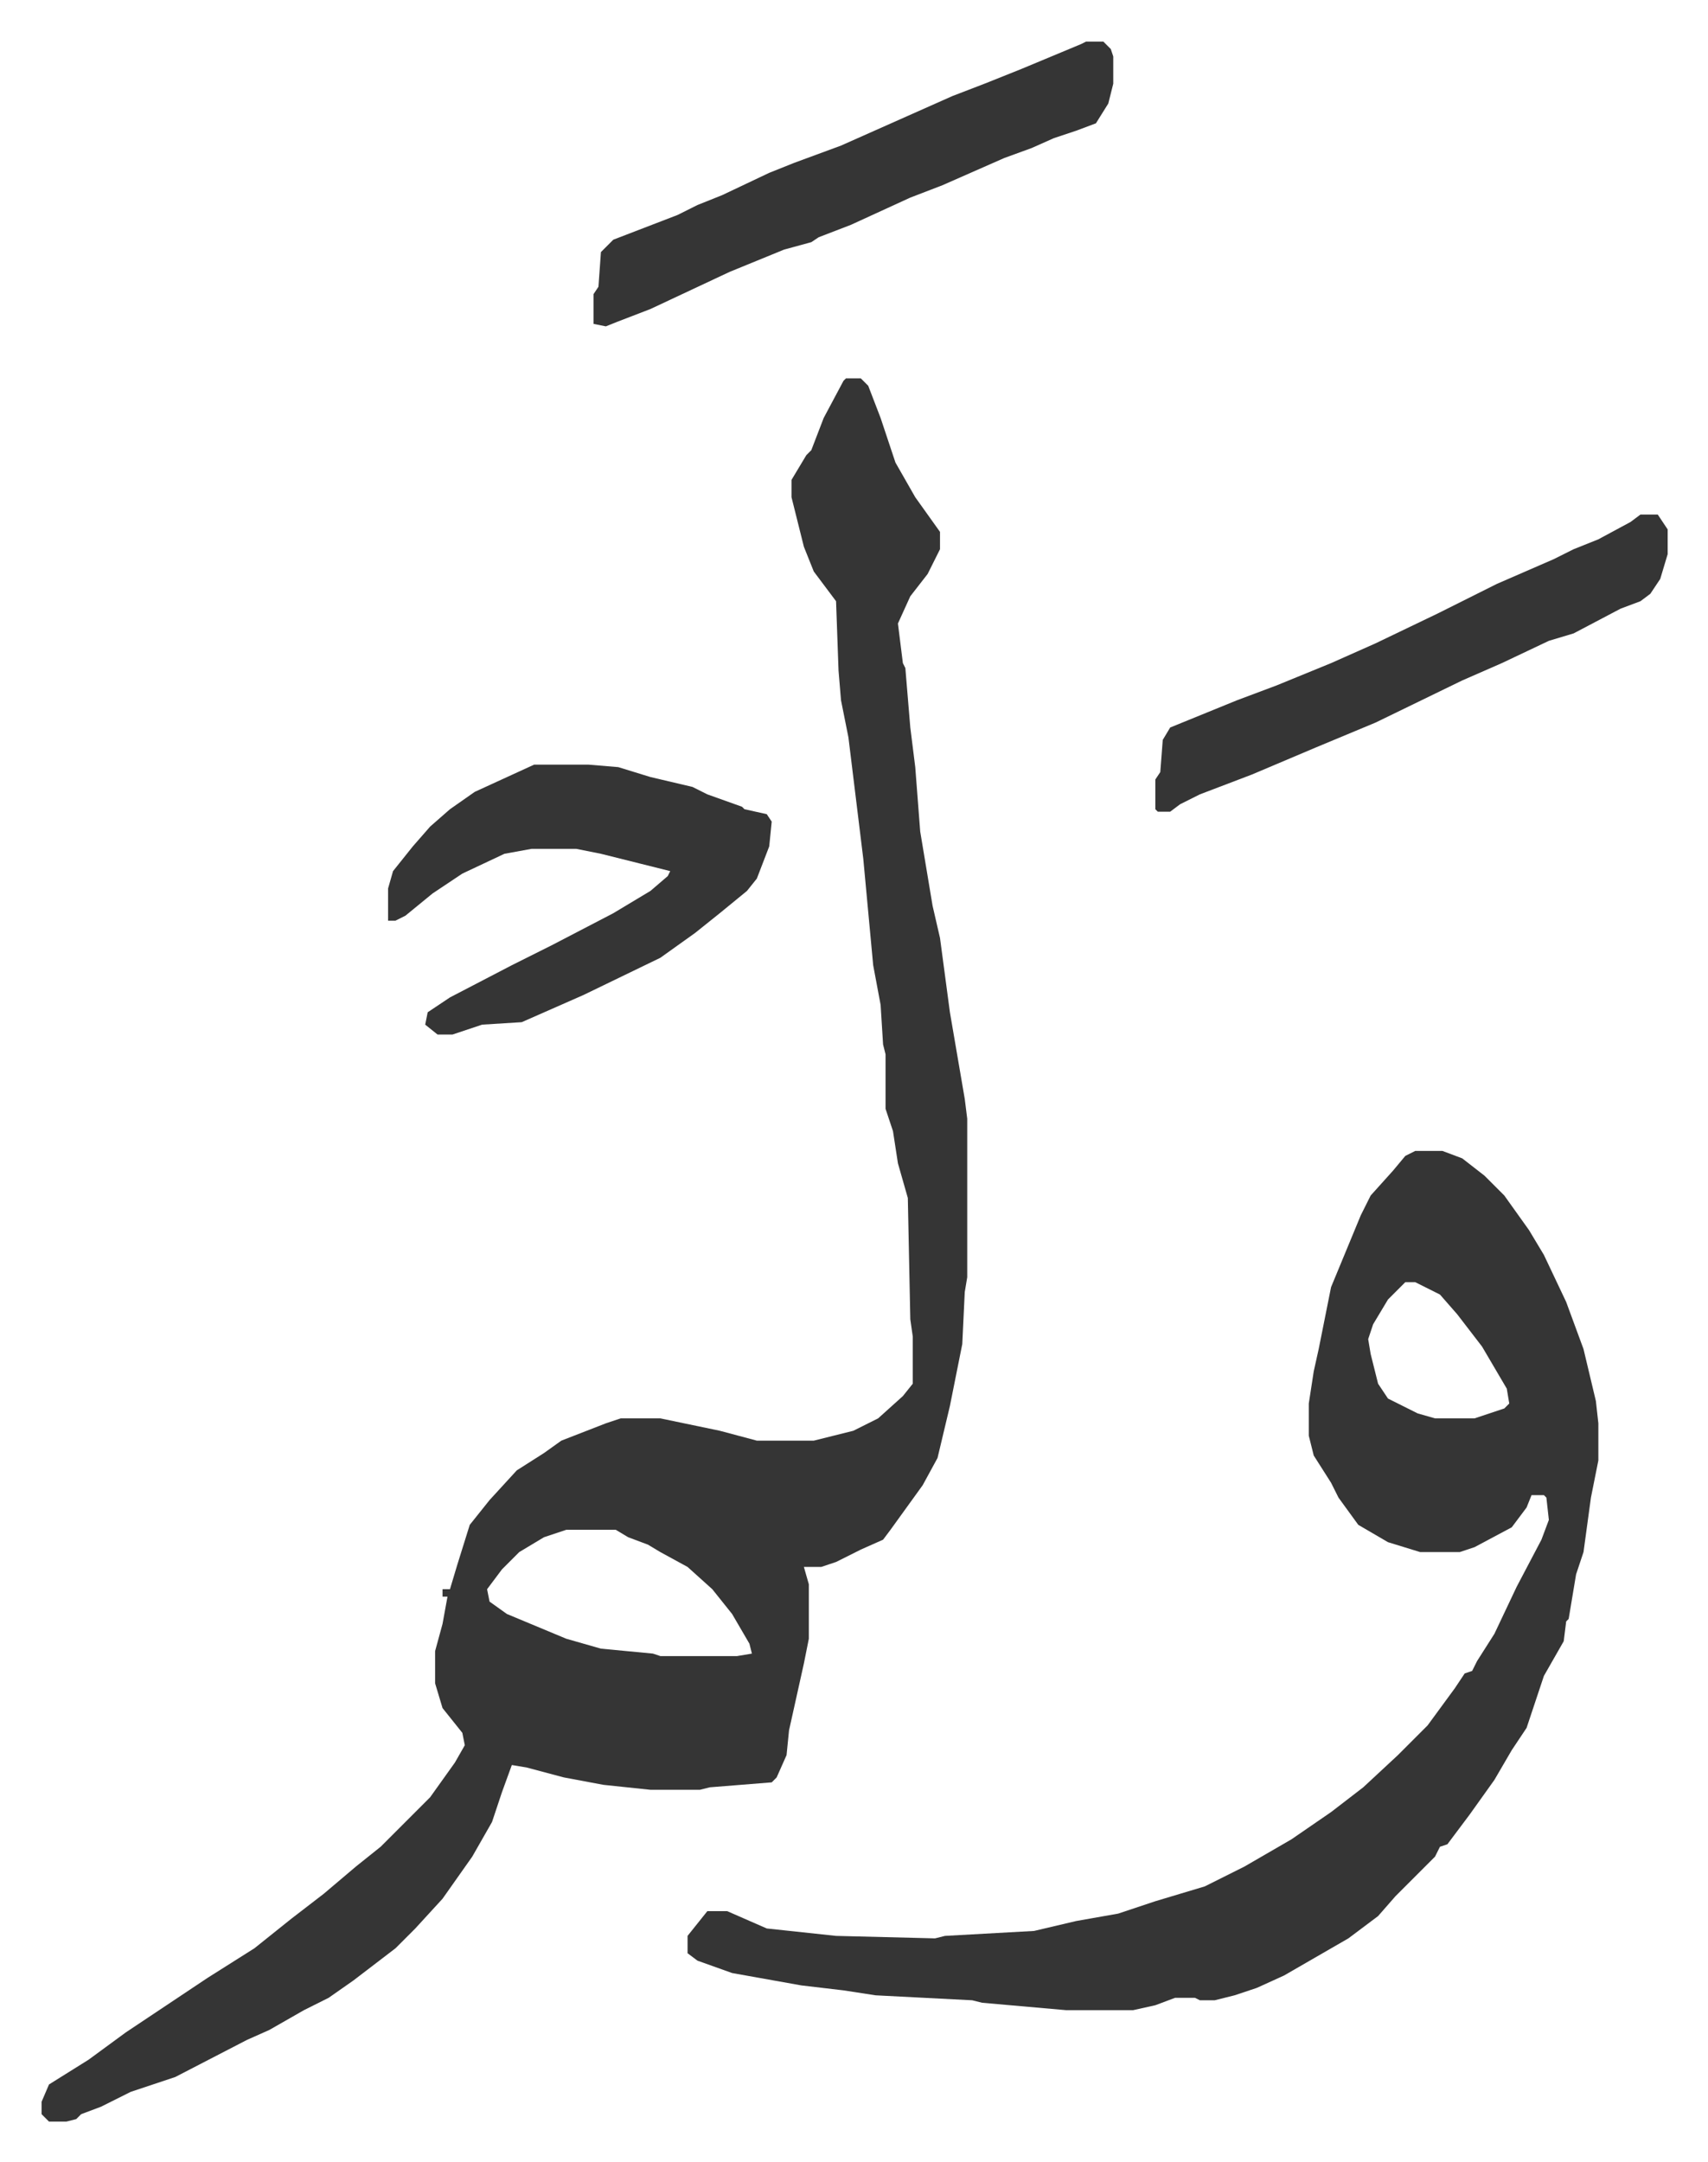
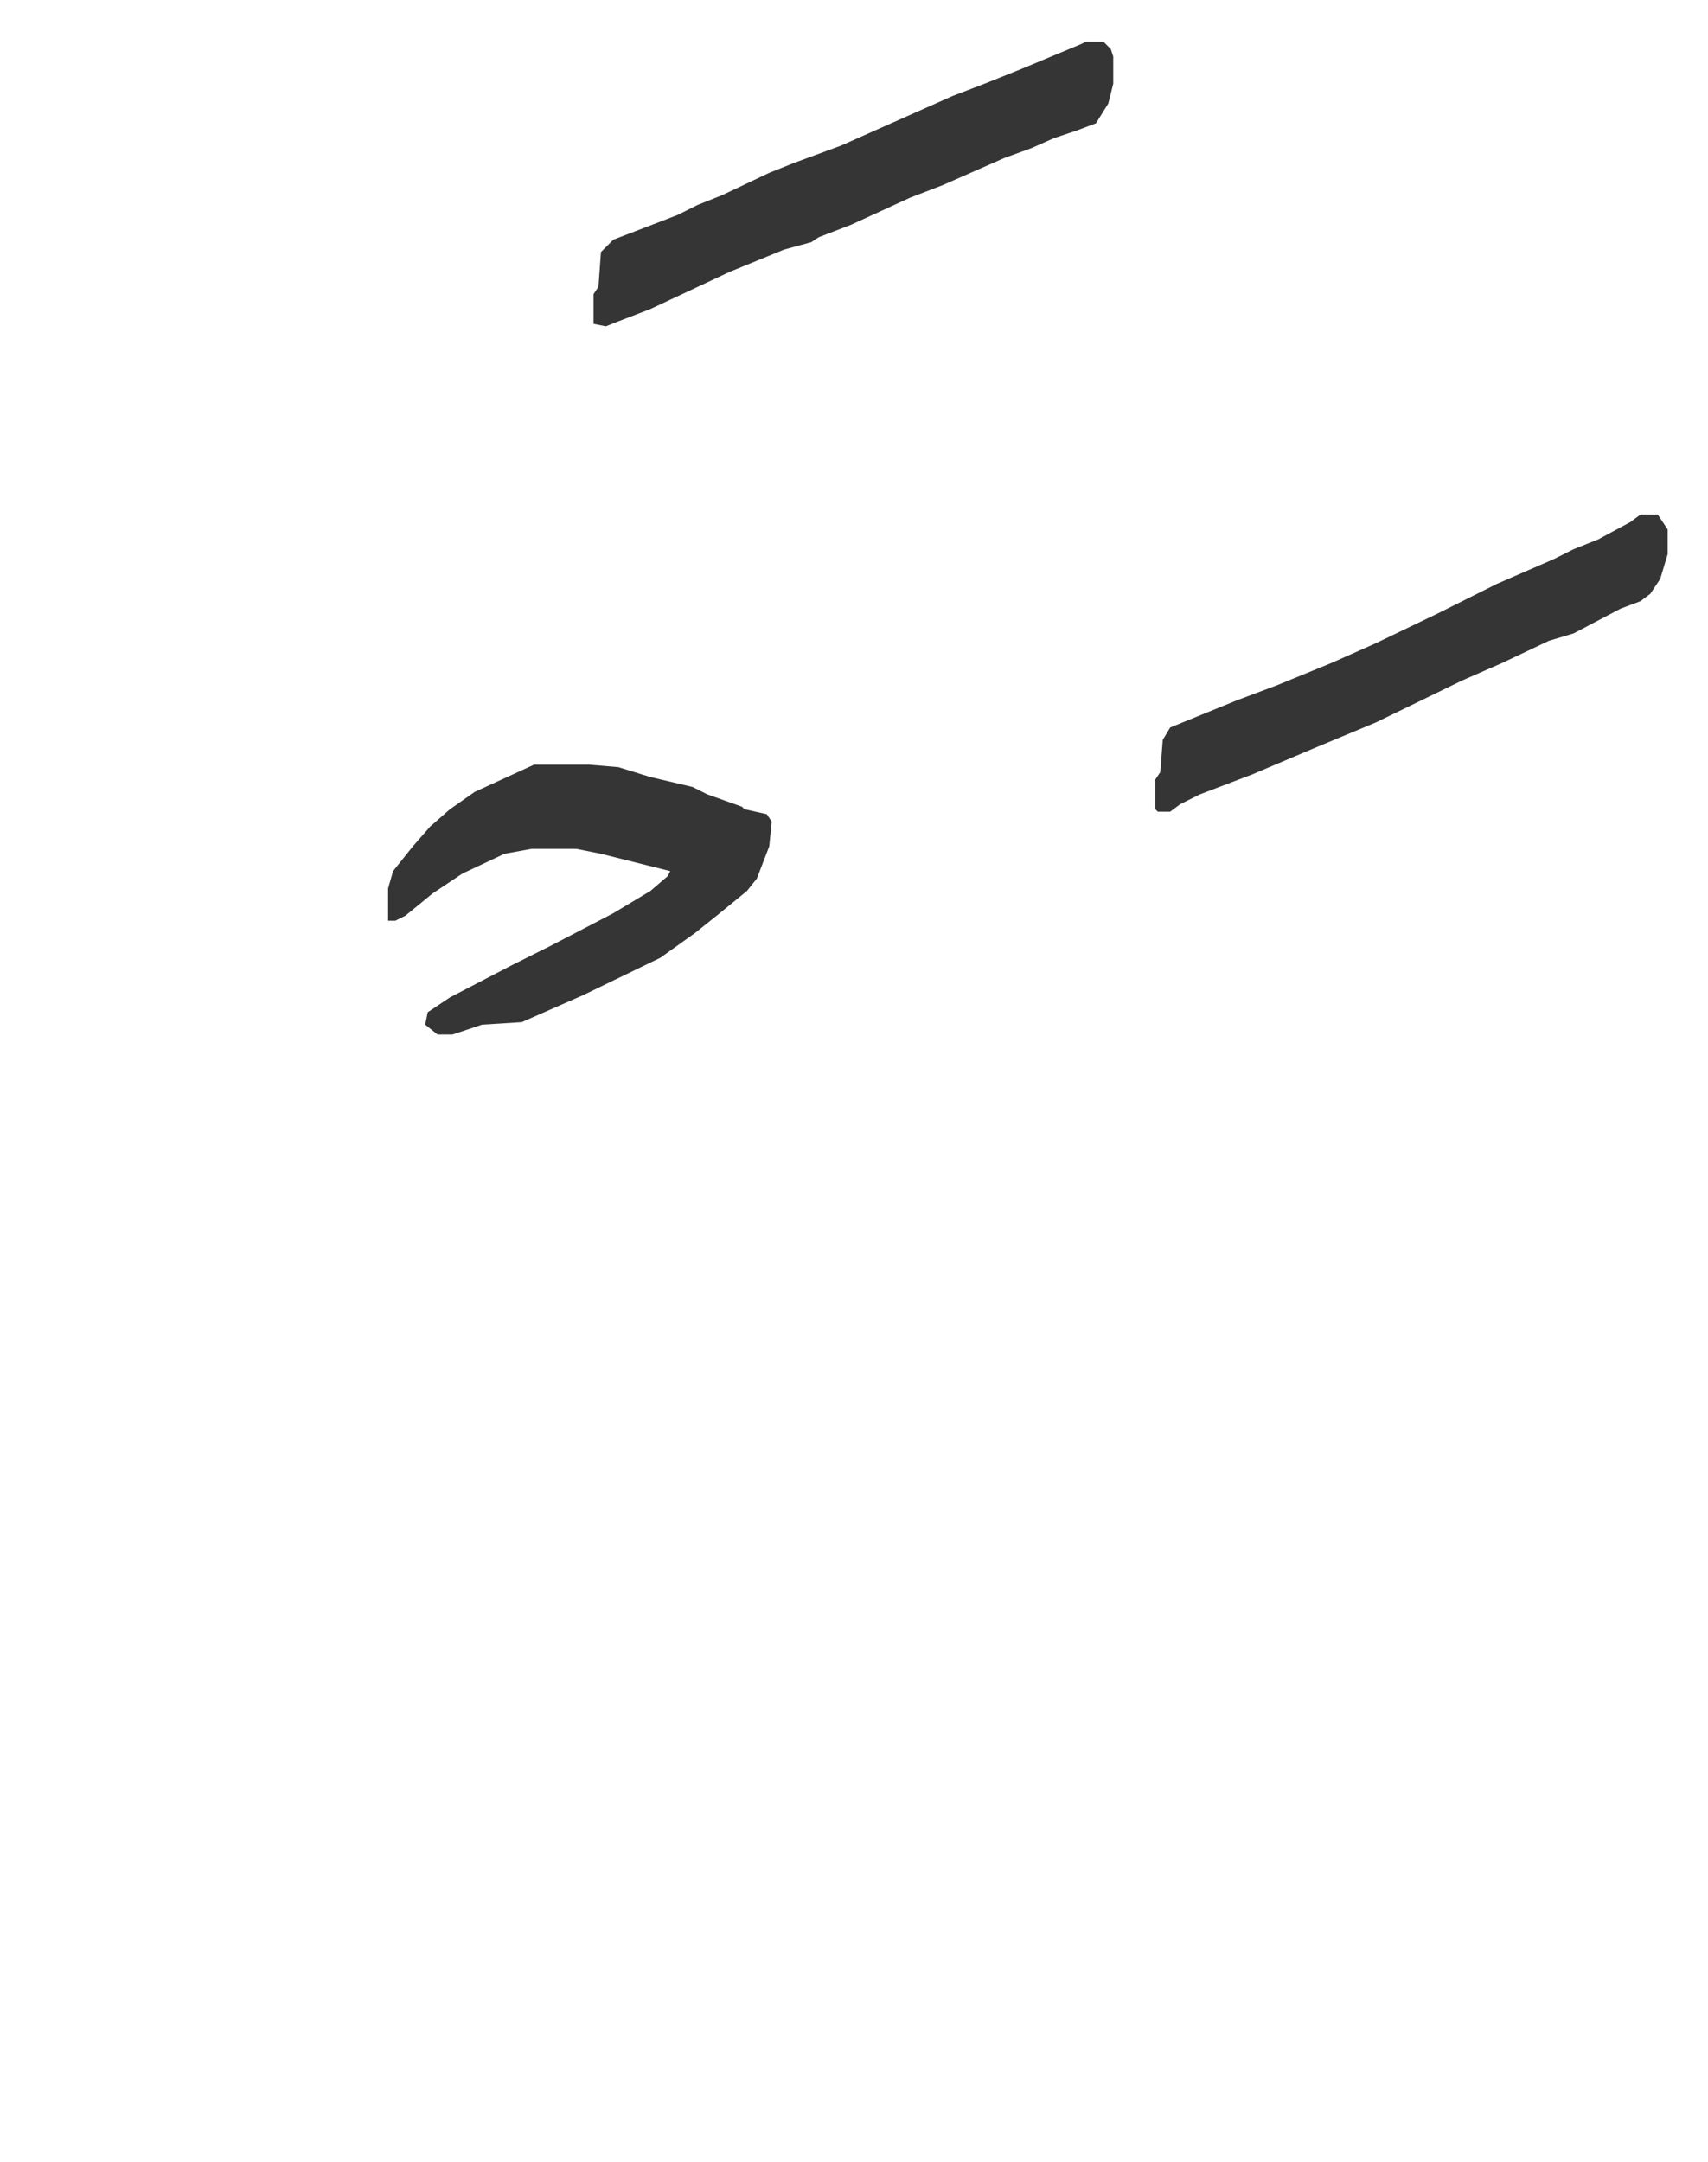
<svg xmlns="http://www.w3.org/2000/svg" viewBox="-16.8 290.2 690.1 873.1">
-   <path fill="#353535" id="rule_normal" d="M325 443h6l3 3 5 13 6 18 8 14 10 14v7l-5 10-7 9-5 11 2 16 1 2 2 24 2 16 2 26 5 30 3 13 4 30 6 35 1 8v64l-1 6-1 21-5 25-5 21-6 11-13 18-3 4-9 4-10 5-6 2h-7l2 7v22l-2 10-6 27-1 10-4 9-2 2-25 2-4 1h-20l-19-2-16-3-15-4-6-1-4 11-4 12-8 14-12 17-11 12-8 8-17 13-10 7-10 5-14 8-9 4-29 15-9 3-9 3-12 6-8 3-2 2-4 1H3l-3-3v-5l3-7 16-10 15-11 33-22 19-12 15-12 13-10 13-11 10-8 20-20 10-14 4-7-1-5-8-10-3-10v-13l3-11 2-11h-2v-3h3l3-10 5-16 8-10 11-12 11-7 7-5 18-7 6-2h16l24 5 15 4h23l16-4 10-5 10-9 4-5v-19l-1-7-1-49-4-14-2-13-3-9v-22l-1-4-1-16-3-16-4-43-6-49-3-15-1-12-1-28-9-12-4-10-5-20v-7l6-10 2-2 5-13 8-15zM212 908l-9 3-10 6-7 7-6 8 1 5 7 5 24 10 14 4 21 2 3 1h31l6-1-1-4-7-12-8-10-10-9-11-6-5-3-8-3-5-3zm343-153h11l8 3 9 7 8 8 10 14 6 10 9 19 7 19 5 21 1 9v15l-3 15-3 22-3 9-3 18-1 1-1 8-8 14-7 21-6 9-7 12-10 14-9 12-3 1-2 4-16 16-7 8-12 9-26 15-11 5-9 3-8 2h-6l-2-1h-8l-8 3-9 2h-27l-34-3-4-1-39-2-13-2-17-2-28-5-14-5-4-3v-7l8-10h8l16 7 28 3 40 1 4-1 36-2 17-4 17-3 15-5 10-3 10-3 16-8 19-11 16-11 13-10 14-13 5-5 7-7 11-15 4-6 3-1 2-4 7-11 9-19 10-19 3-8-1-9-1-1h-5l-2 5-6 8-15 8-6 2h-16l-13-4-12-7-8-11-3-6-7-11-2-8v-13l2-13 2-9 5-25 12-29 4-8 9-10 5-6zm-4 53-7 7-6 10-2 6 1 6 3 12 4 6 12 6 7 2h16l12-4 2-2-1-6-10-17-10-13-7-8-10-5z" />
  <path fill="#353535" id="rule_normal" d="M199 599h22l12 1 13 4 17 4 6 3 14 5 1 1 9 2 2 3-1 10-5 13-4 5-11 9-10 8-14 10-31 15-25 11-16 1-12 4h-6l-5-4 1-5 9-6 25-13 16-8 25-13 15-9 7-6 1-2-12-3-16-4-10-2h-18l-11 2-17 8-12 8-11 9-4 2h-3v-13l2-7 8-10 7-8 8-7 10-7zm223-292h7l3 3 1 3v11l-2 8-5 8-8 3-9 3-9 4-11 4-25 11-13 5-24 11-13 5-3 2-11 3-22 9-32 15-13 5-5 2-5-1v-12l2-3 1-14 5-5 26-10 8-4 10-4 19-9 10-4 19-7 27-12 18-8 13-5 15-6 12-5 12-5zm224 191h7l4 6v10l-3 10-4 6-4 3-8 3-19 10-10 3-19 9-16 7-35 17-24 10-26 11-21 8-8 4-4 3h-5l-1-1v-12l2-3 1-13 3-5 27-11 16-6 22-9 18-8 25-12 24-12 23-10 8-4 10-4 13-7z" />
</svg>